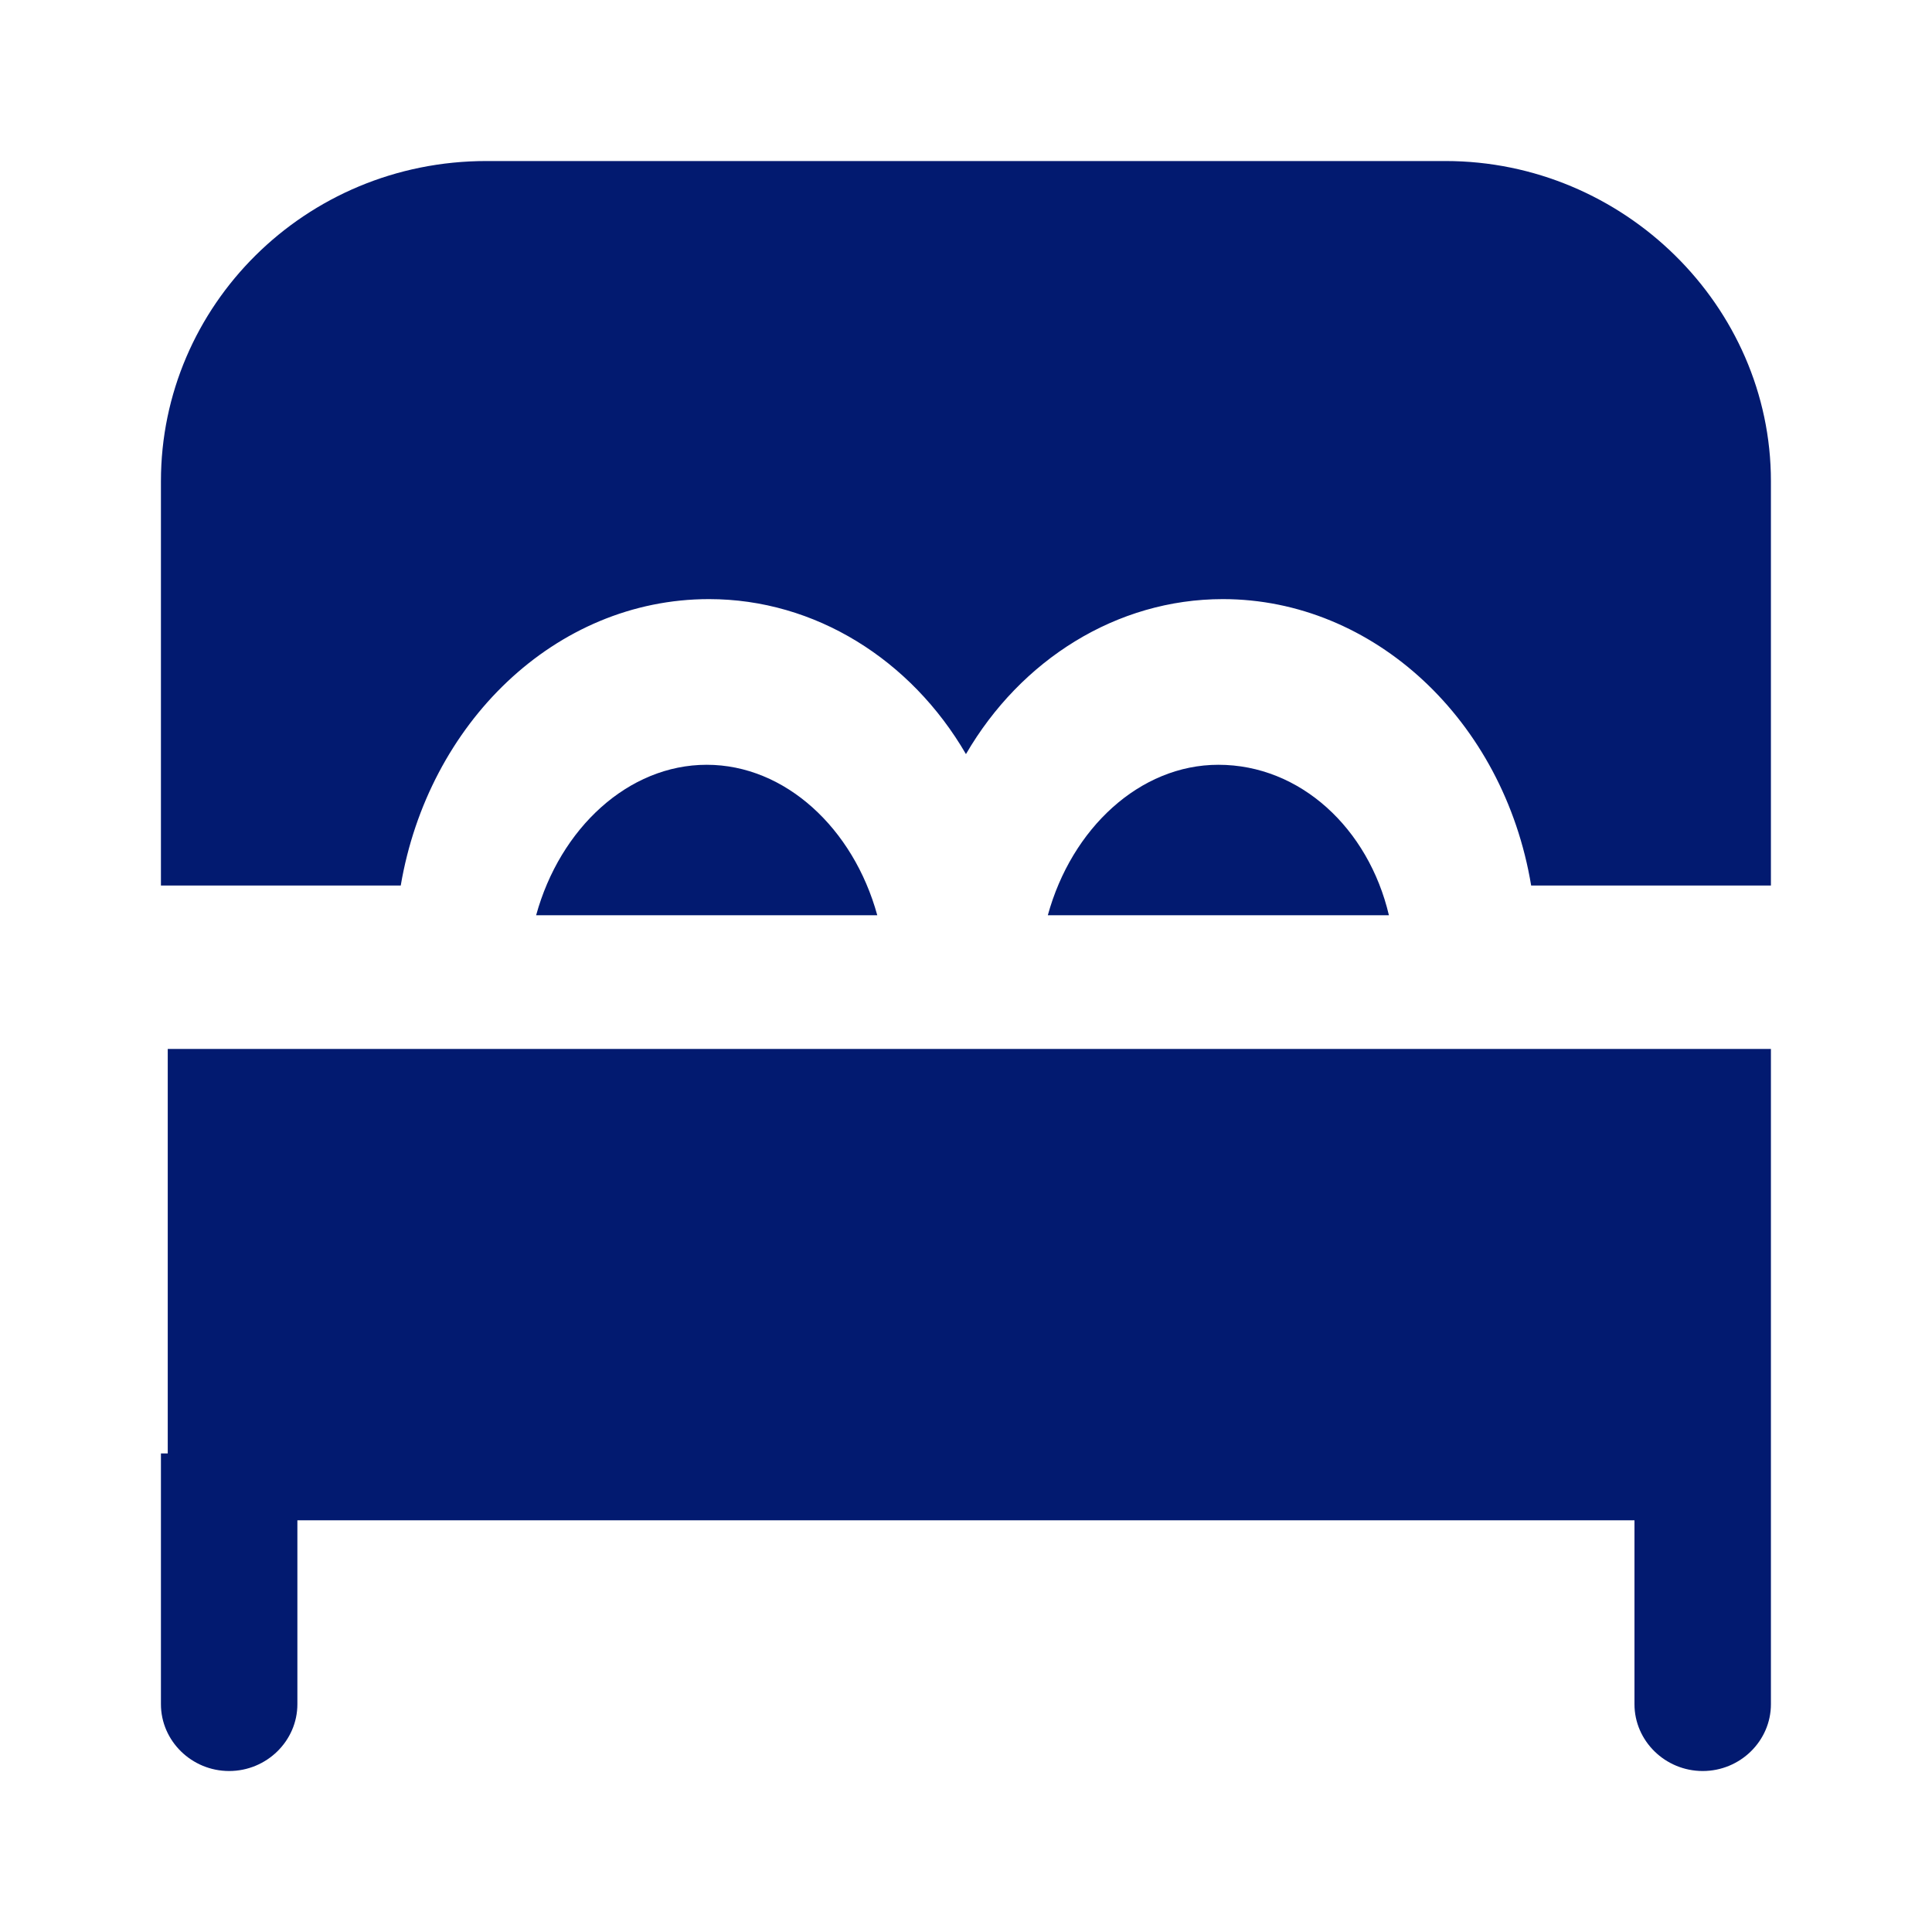
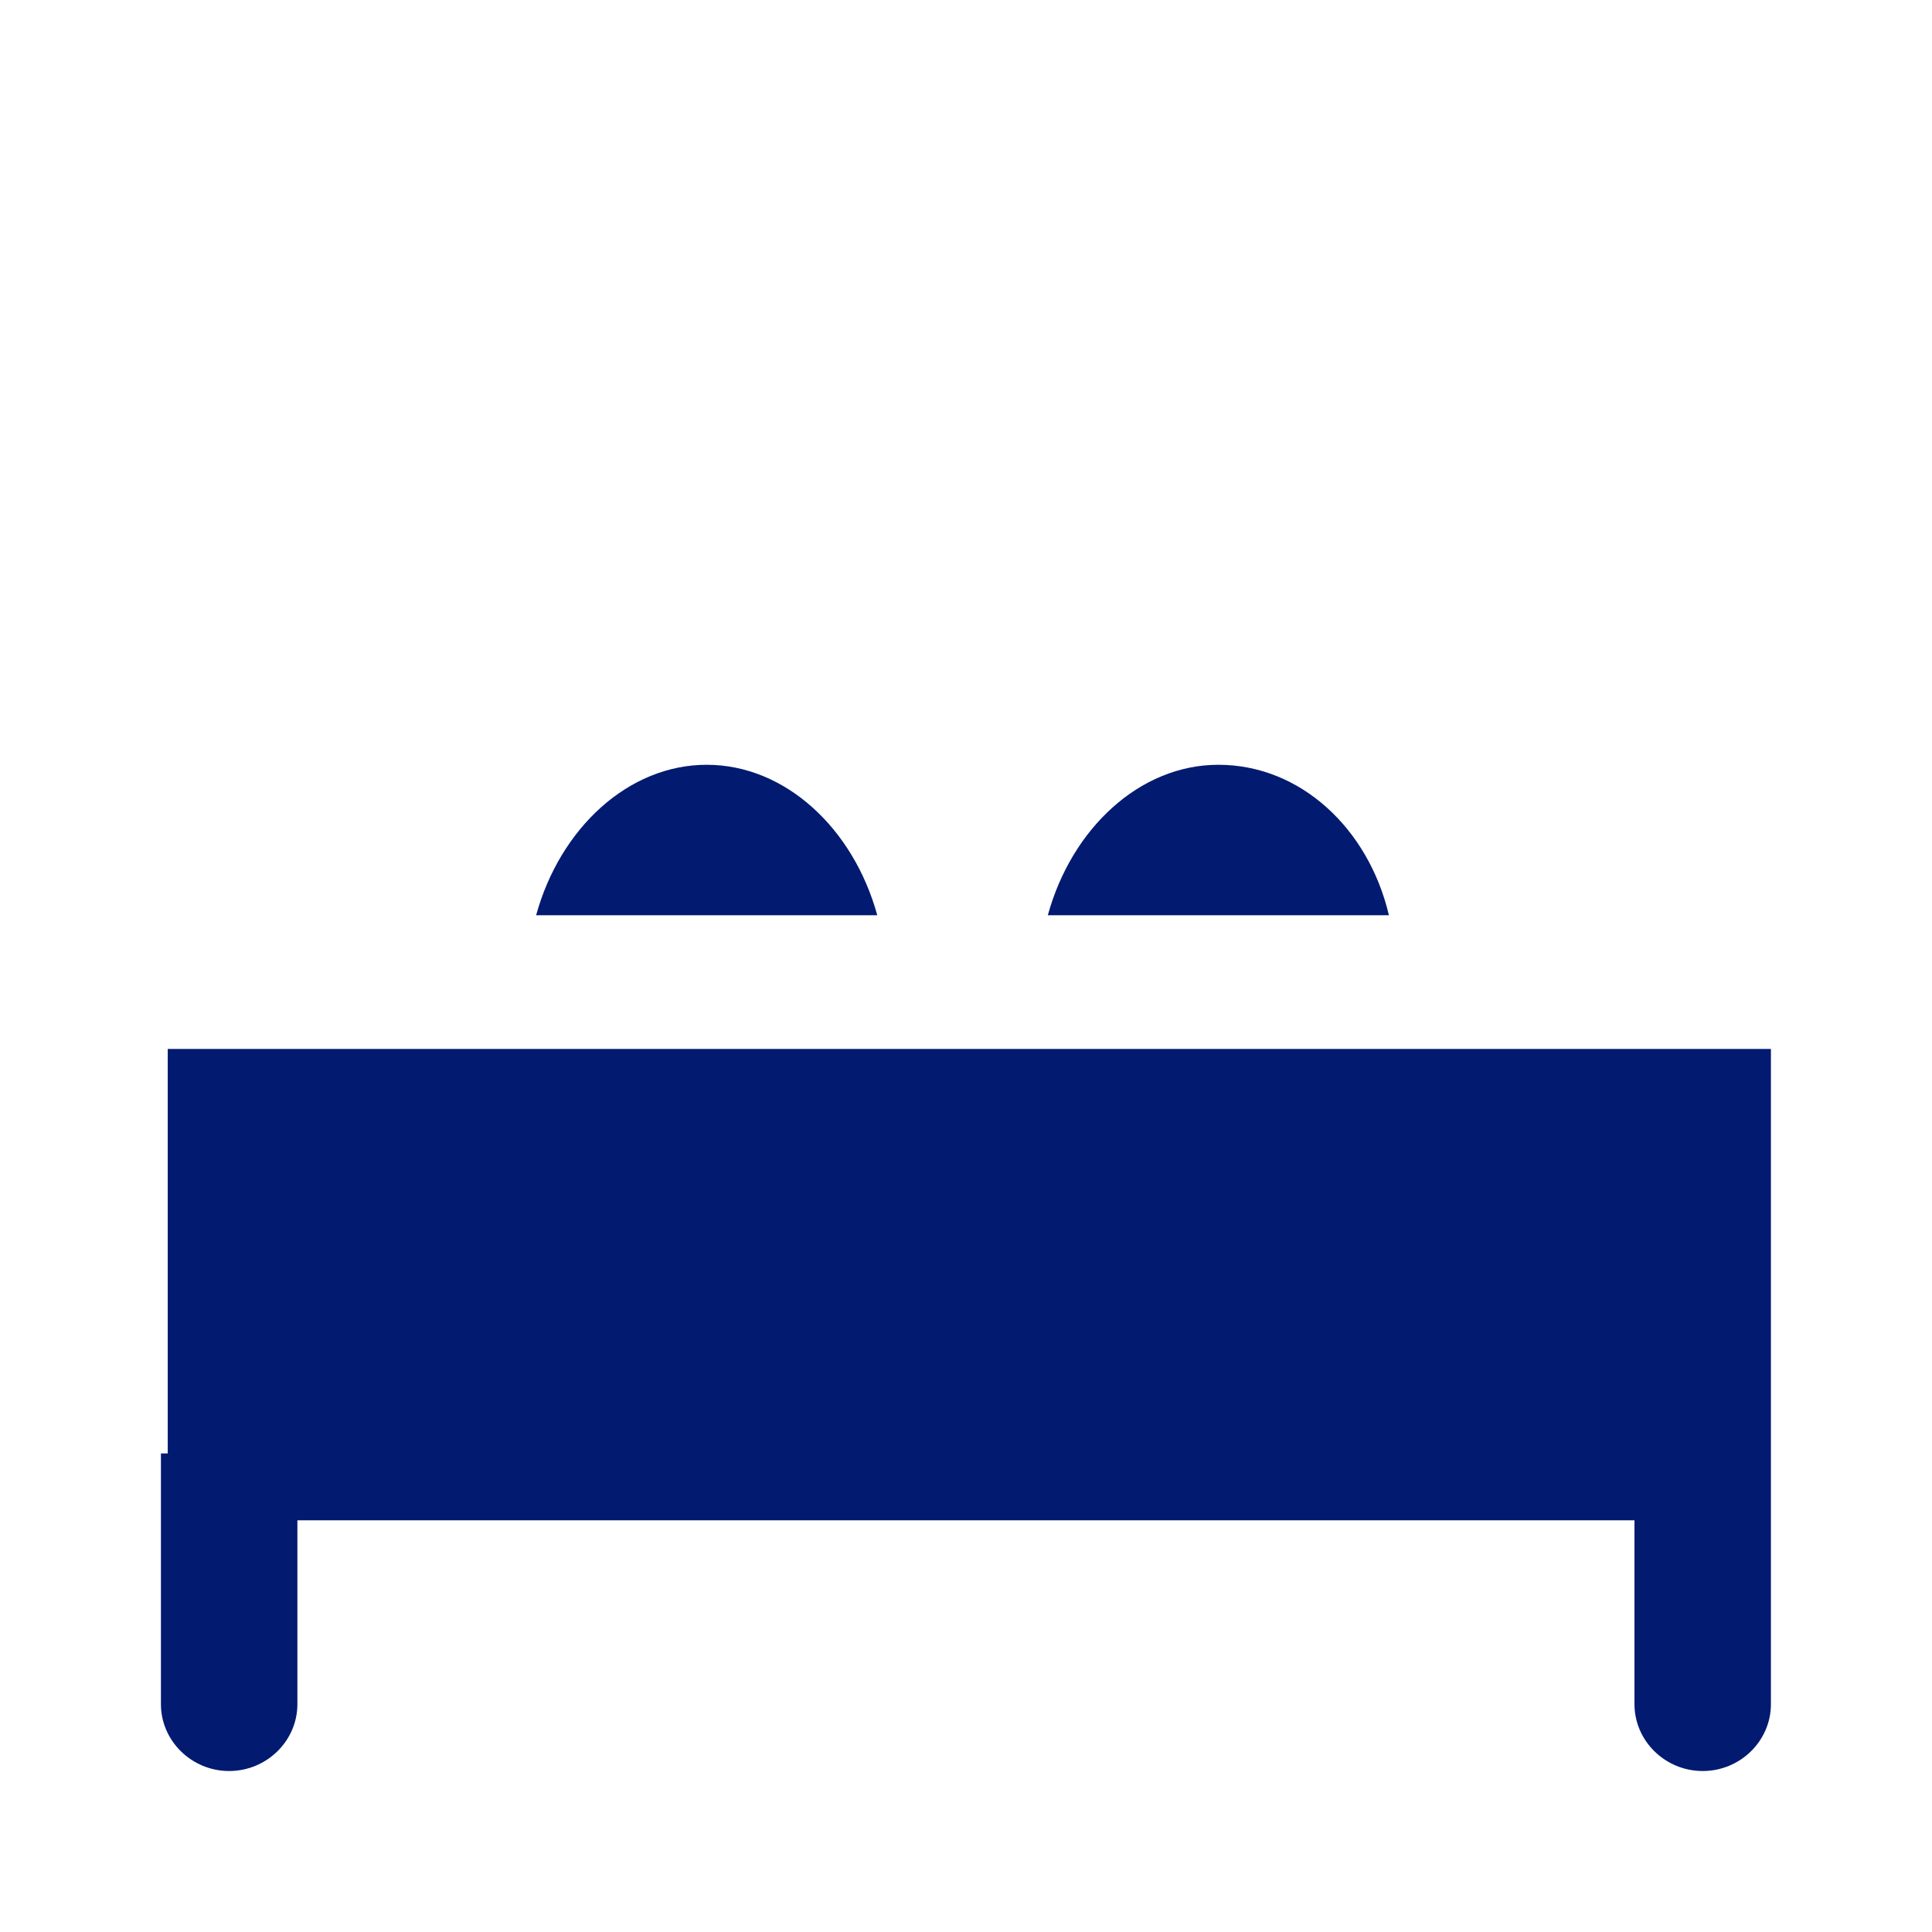
<svg xmlns="http://www.w3.org/2000/svg" width="40" height="40" viewBox="0 0 40 40" fill="none">
  <path d="M3.332 30.092V31.476V35.283C3.332 36.044 3.968 36.667 4.744 36.667C5.521 36.667 6.157 36.044 6.157 35.283V31.476H33.84V35.283C33.84 36.044 34.476 36.667 35.253 36.667C36.03 36.667 36.665 36.044 36.665 35.283V31.476V30.092V21.717H3.473V30.092H3.332ZM14.632 15.834C13.007 15.834 11.595 17.149 11.1 18.949H18.163C17.668 17.149 16.256 15.834 14.632 15.834ZM25.225 15.834C23.6 15.834 22.188 17.149 21.694 18.949H28.756C28.332 17.149 26.92 15.834 25.225 15.834Z" fill="#021A70" />
-   <path d="M29.928 3.334H10.07C6.311 3.334 3.332 6.334 3.332 9.962V18.334H8.297C8.864 14.985 11.488 12.404 14.68 12.404C16.878 12.404 18.864 13.66 19.999 15.613C21.134 13.66 23.119 12.404 25.318 12.404C28.438 12.404 31.134 14.915 31.701 18.334H36.665V9.962C36.665 6.334 33.616 3.334 29.928 3.334Z" fill="#021A70" />
</svg>